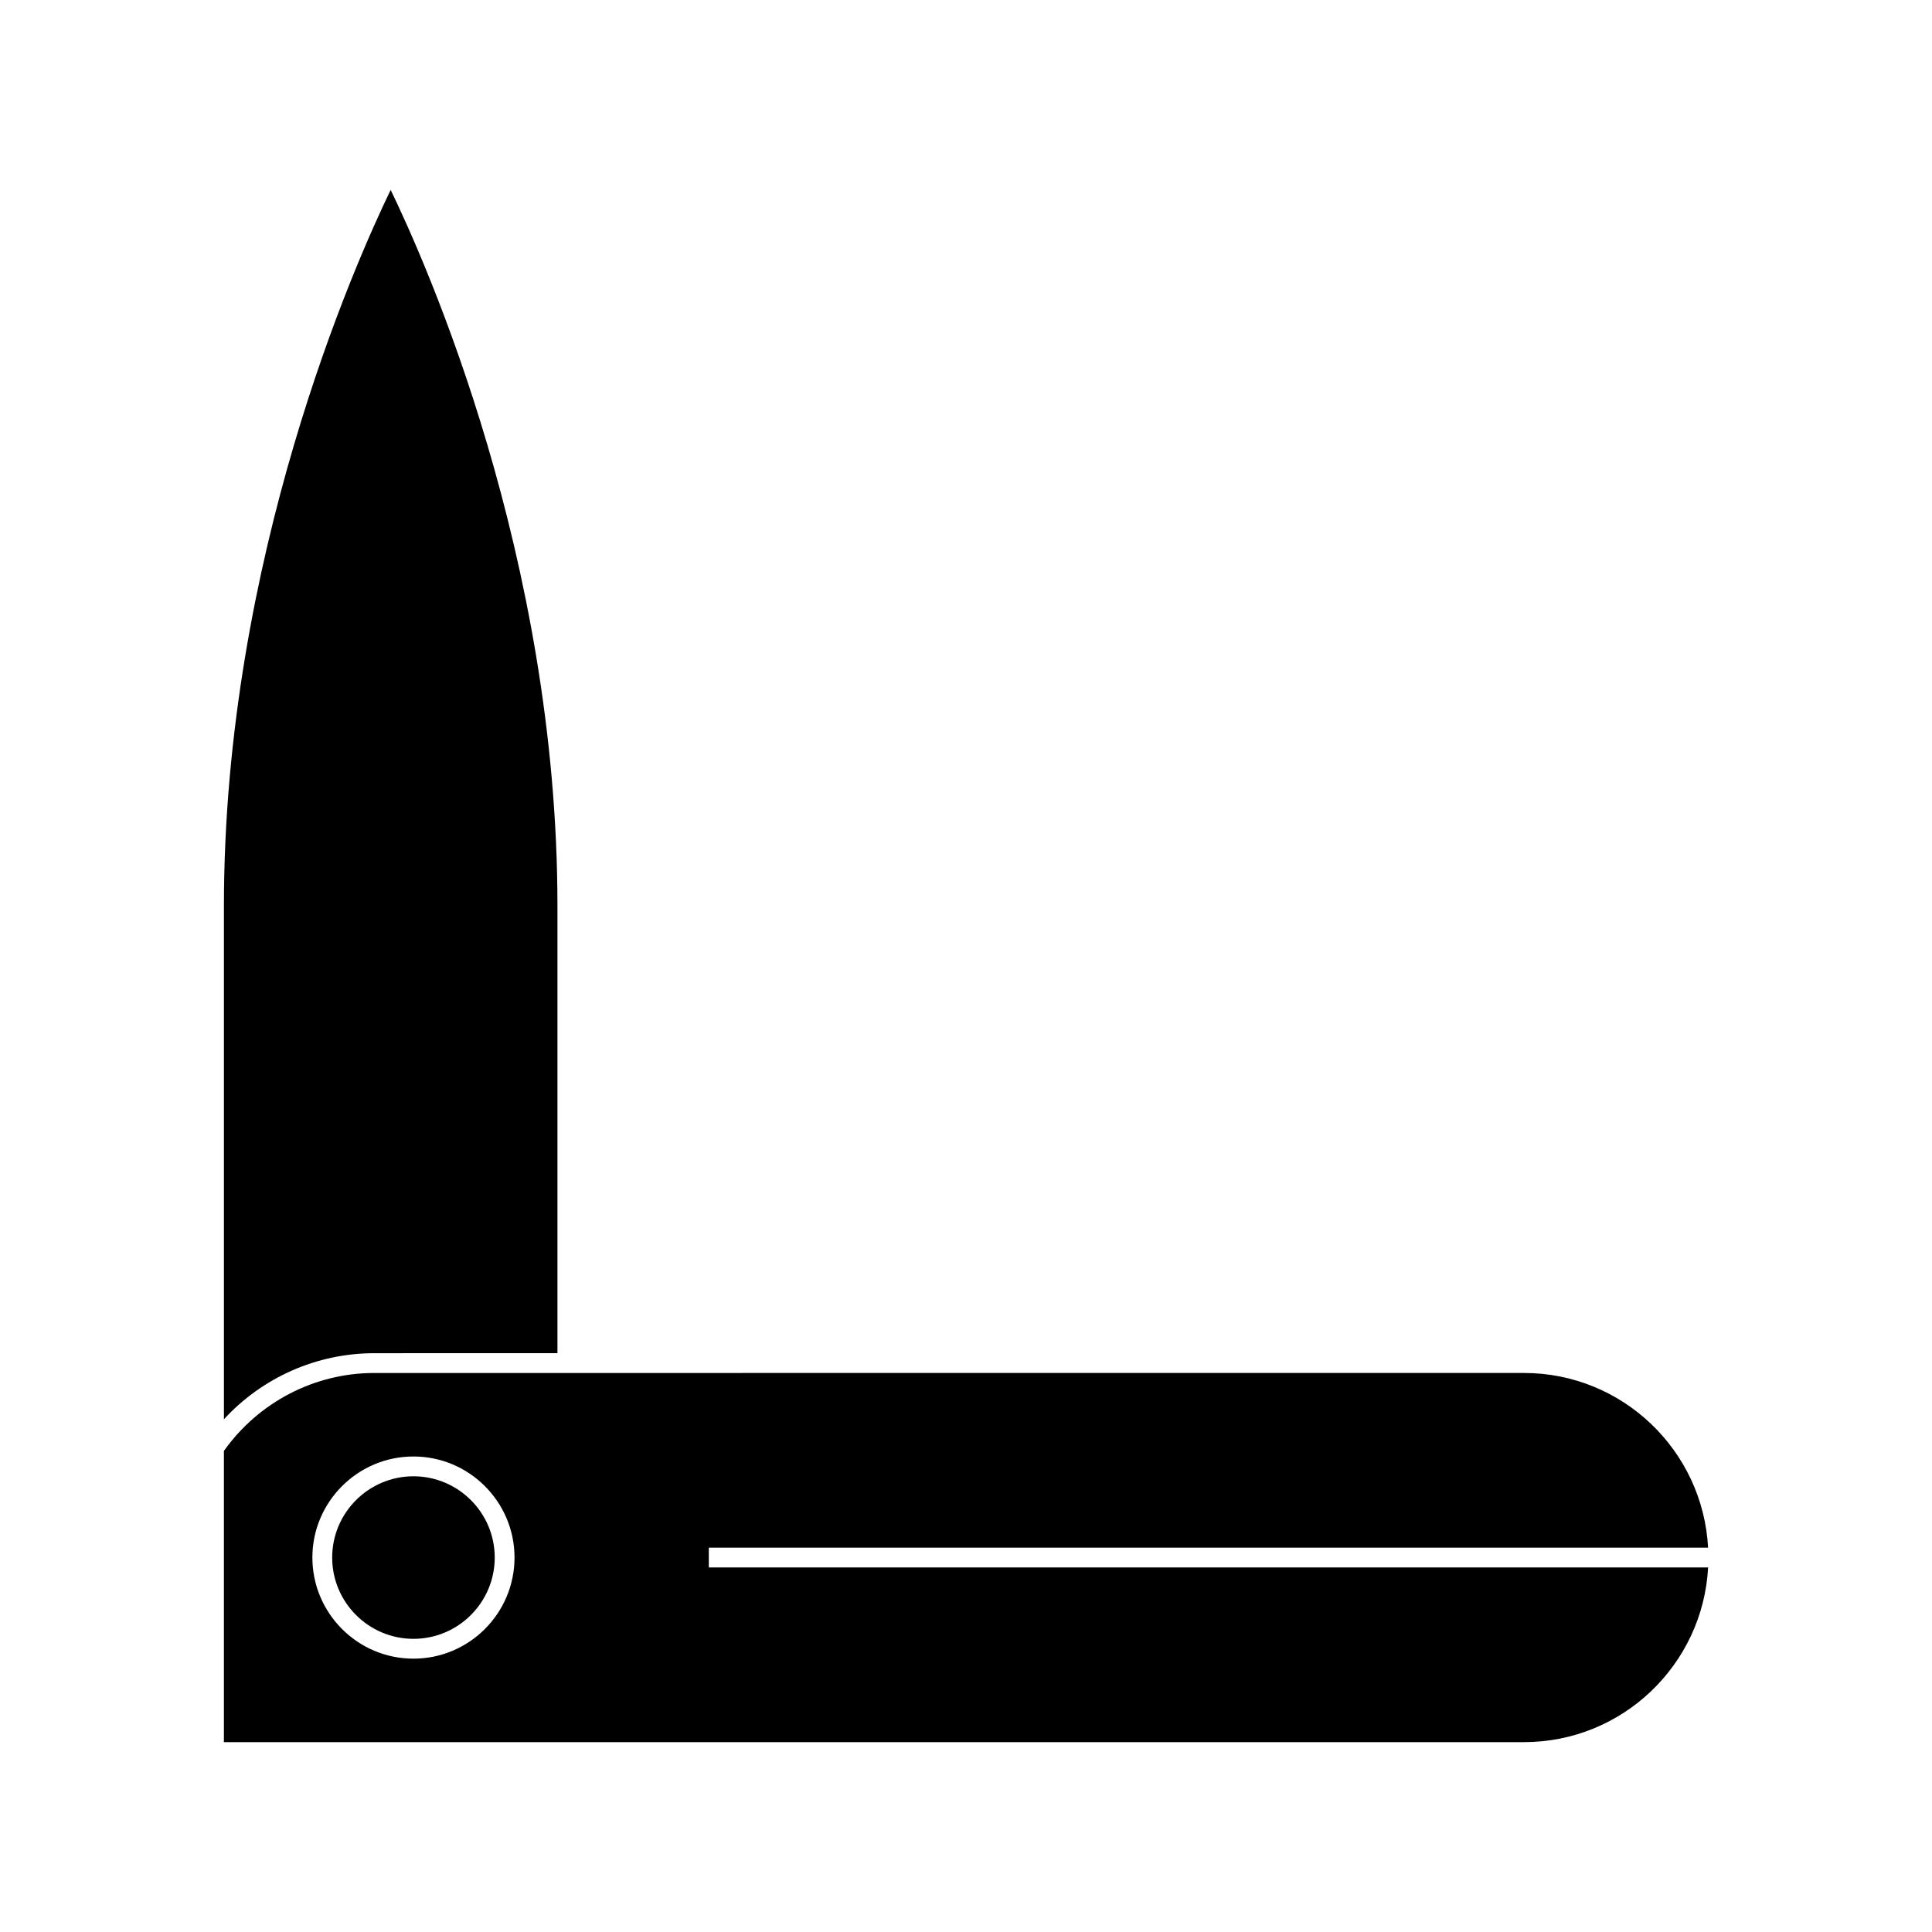
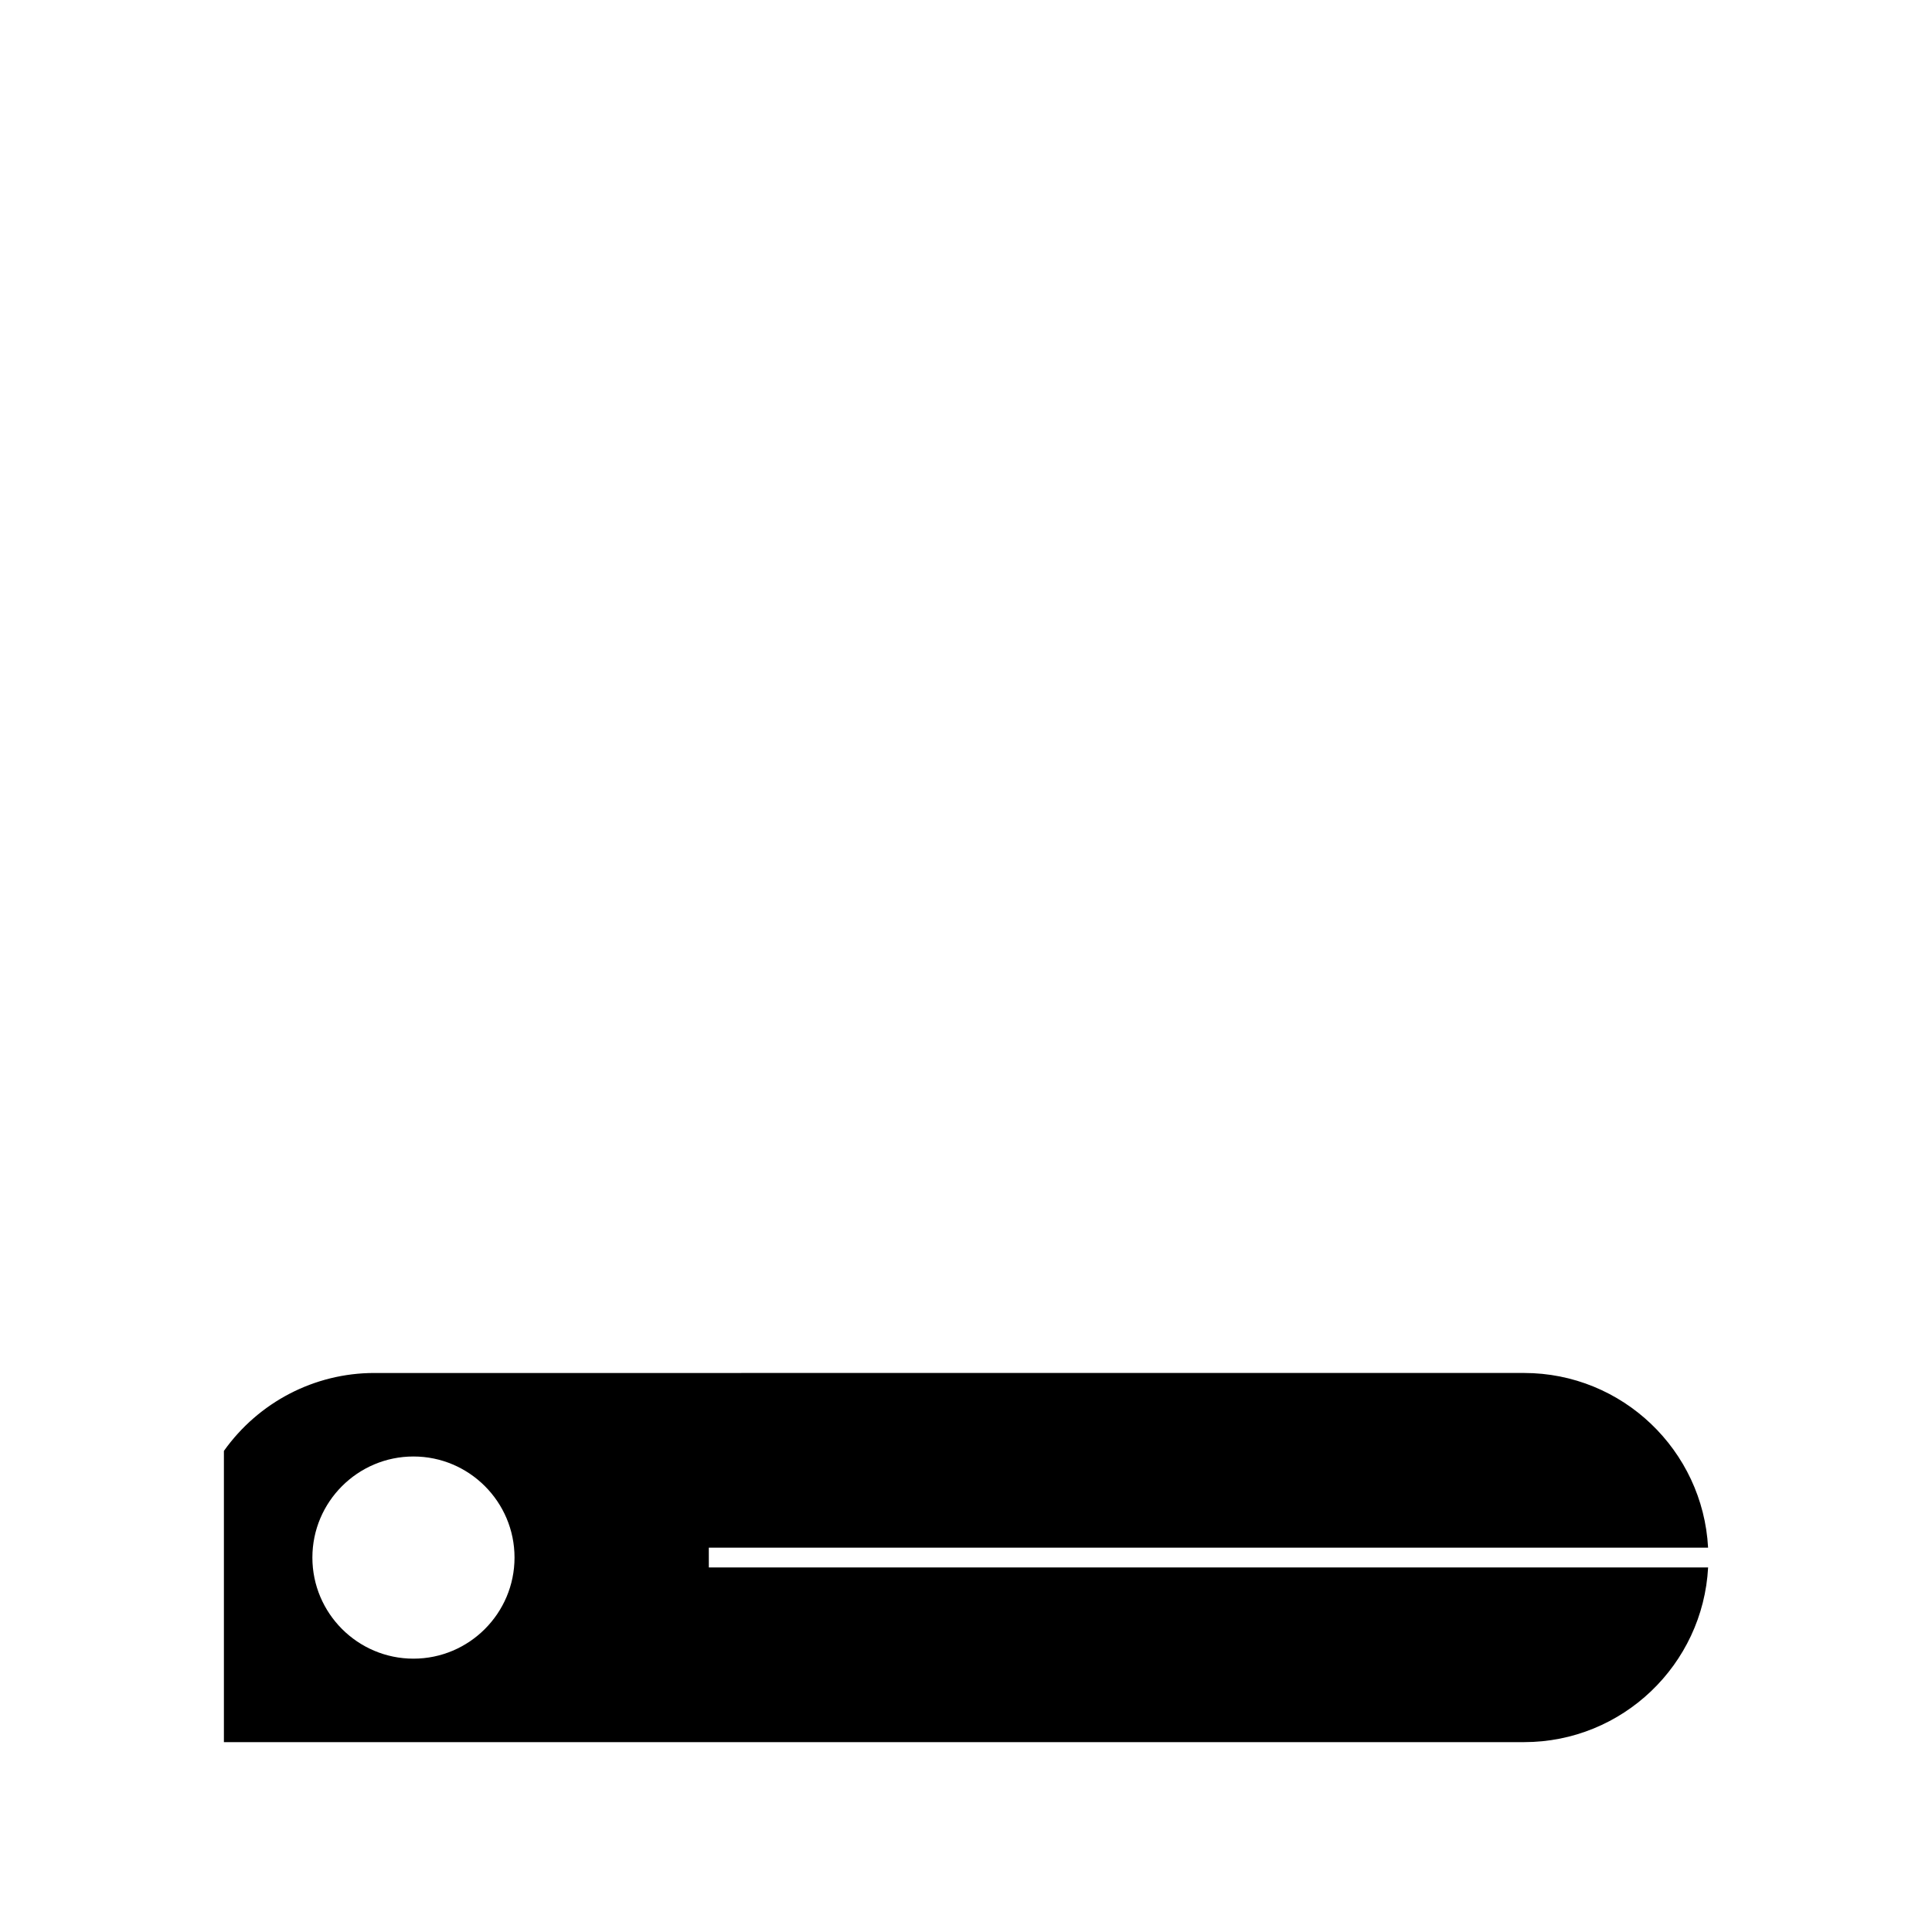
<svg xmlns="http://www.w3.org/2000/svg" fill="#000000" width="800px" height="800px" version="1.1" viewBox="144 144 512 512">
  <g>
-     <path d="m291.73 502.61v-118.57c-0.004-92.254-34.793-170.31-44.199-189.71-9.395 19.406-44.188 97.508-44.188 189.71v136.08c10.188-11.074 24.602-17.508 39.848-17.508z" />
-     <path d="m253.57 535.23c-11.875 0-21.539 9.668-21.539 21.539 0 11.871 9.66 21.539 21.539 21.539 11.887 0 21.539-9.668 21.539-21.539 0-11.875-9.664-21.539-21.539-21.539z" />
    <path d="m331.84 554.14h264.82c-1.375-25.746-22.691-46.289-48.781-46.289l-250.91 0.004h-53.785c-15.844 0-30.66 7.731-39.848 20.656v77.172h344.55c26.086 0 47.406-20.535 48.781-46.289h-264.82zm-78.27 29.422c-14.77 0-26.785-12.023-26.785-26.793s12.02-26.785 26.785-26.785c14.77 0 26.785 12.023 26.785 26.785 0 14.77-12.02 26.793-26.785 26.793z" />
  </g>
</svg>